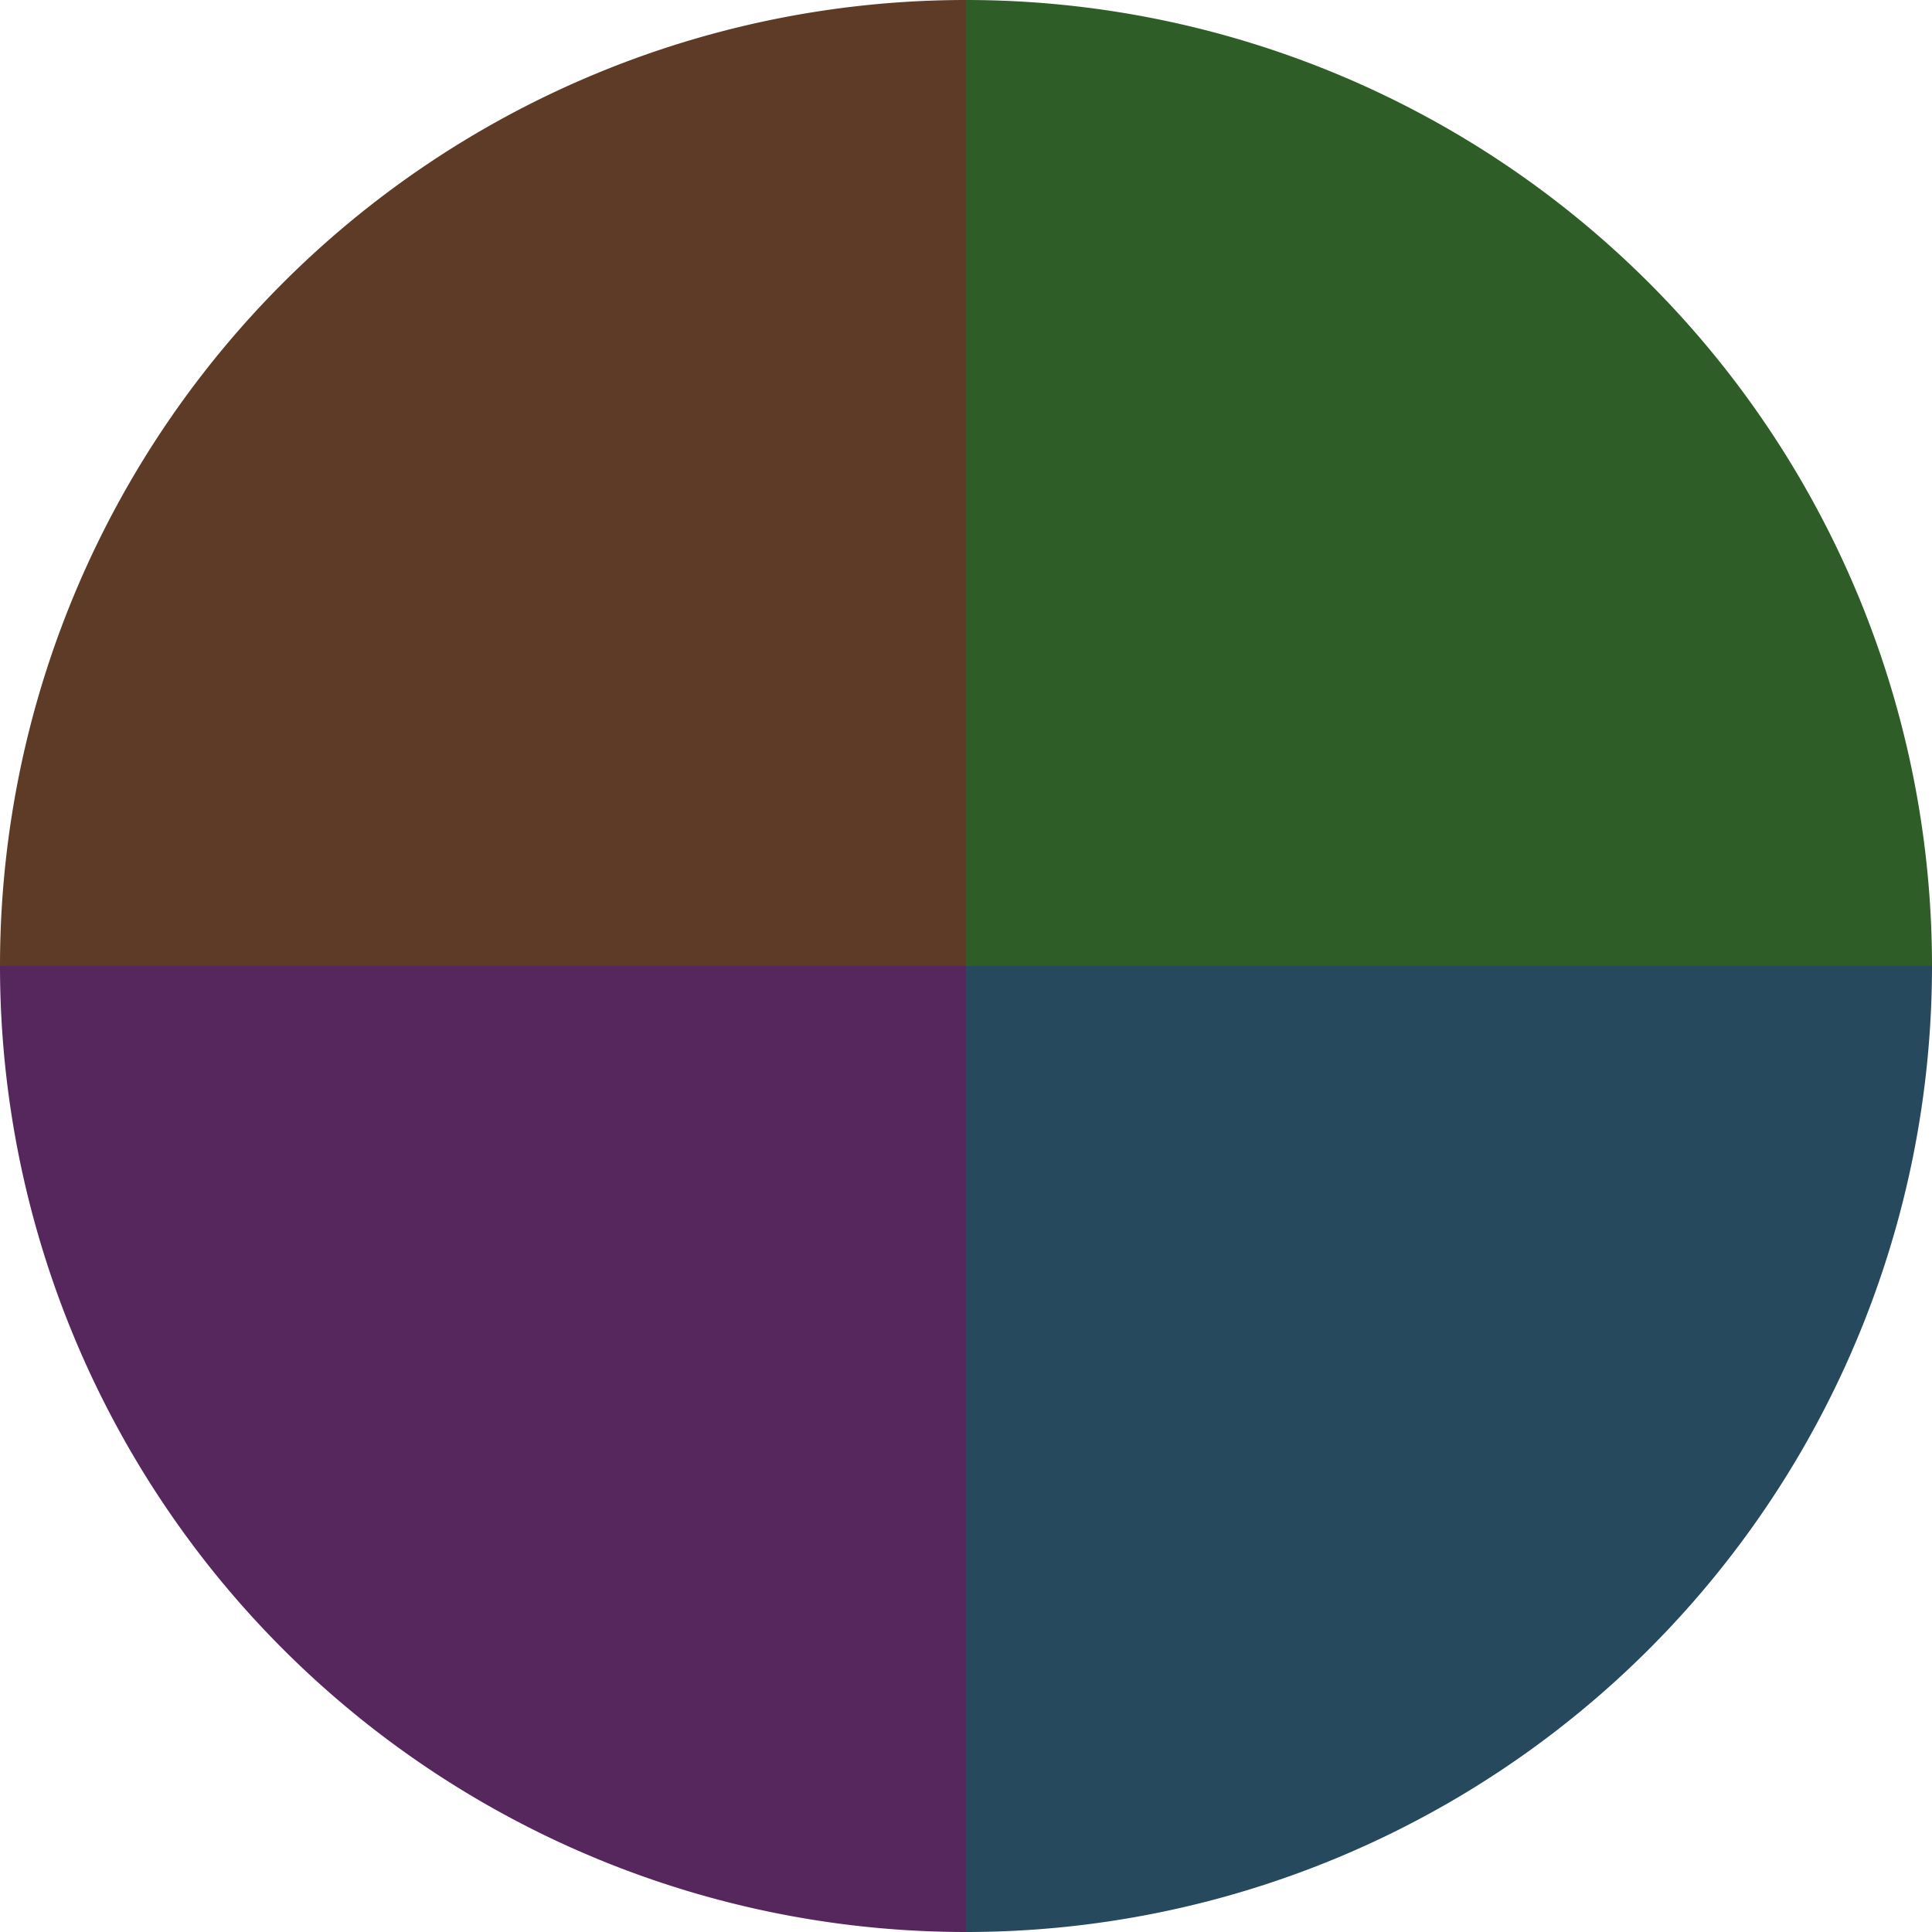
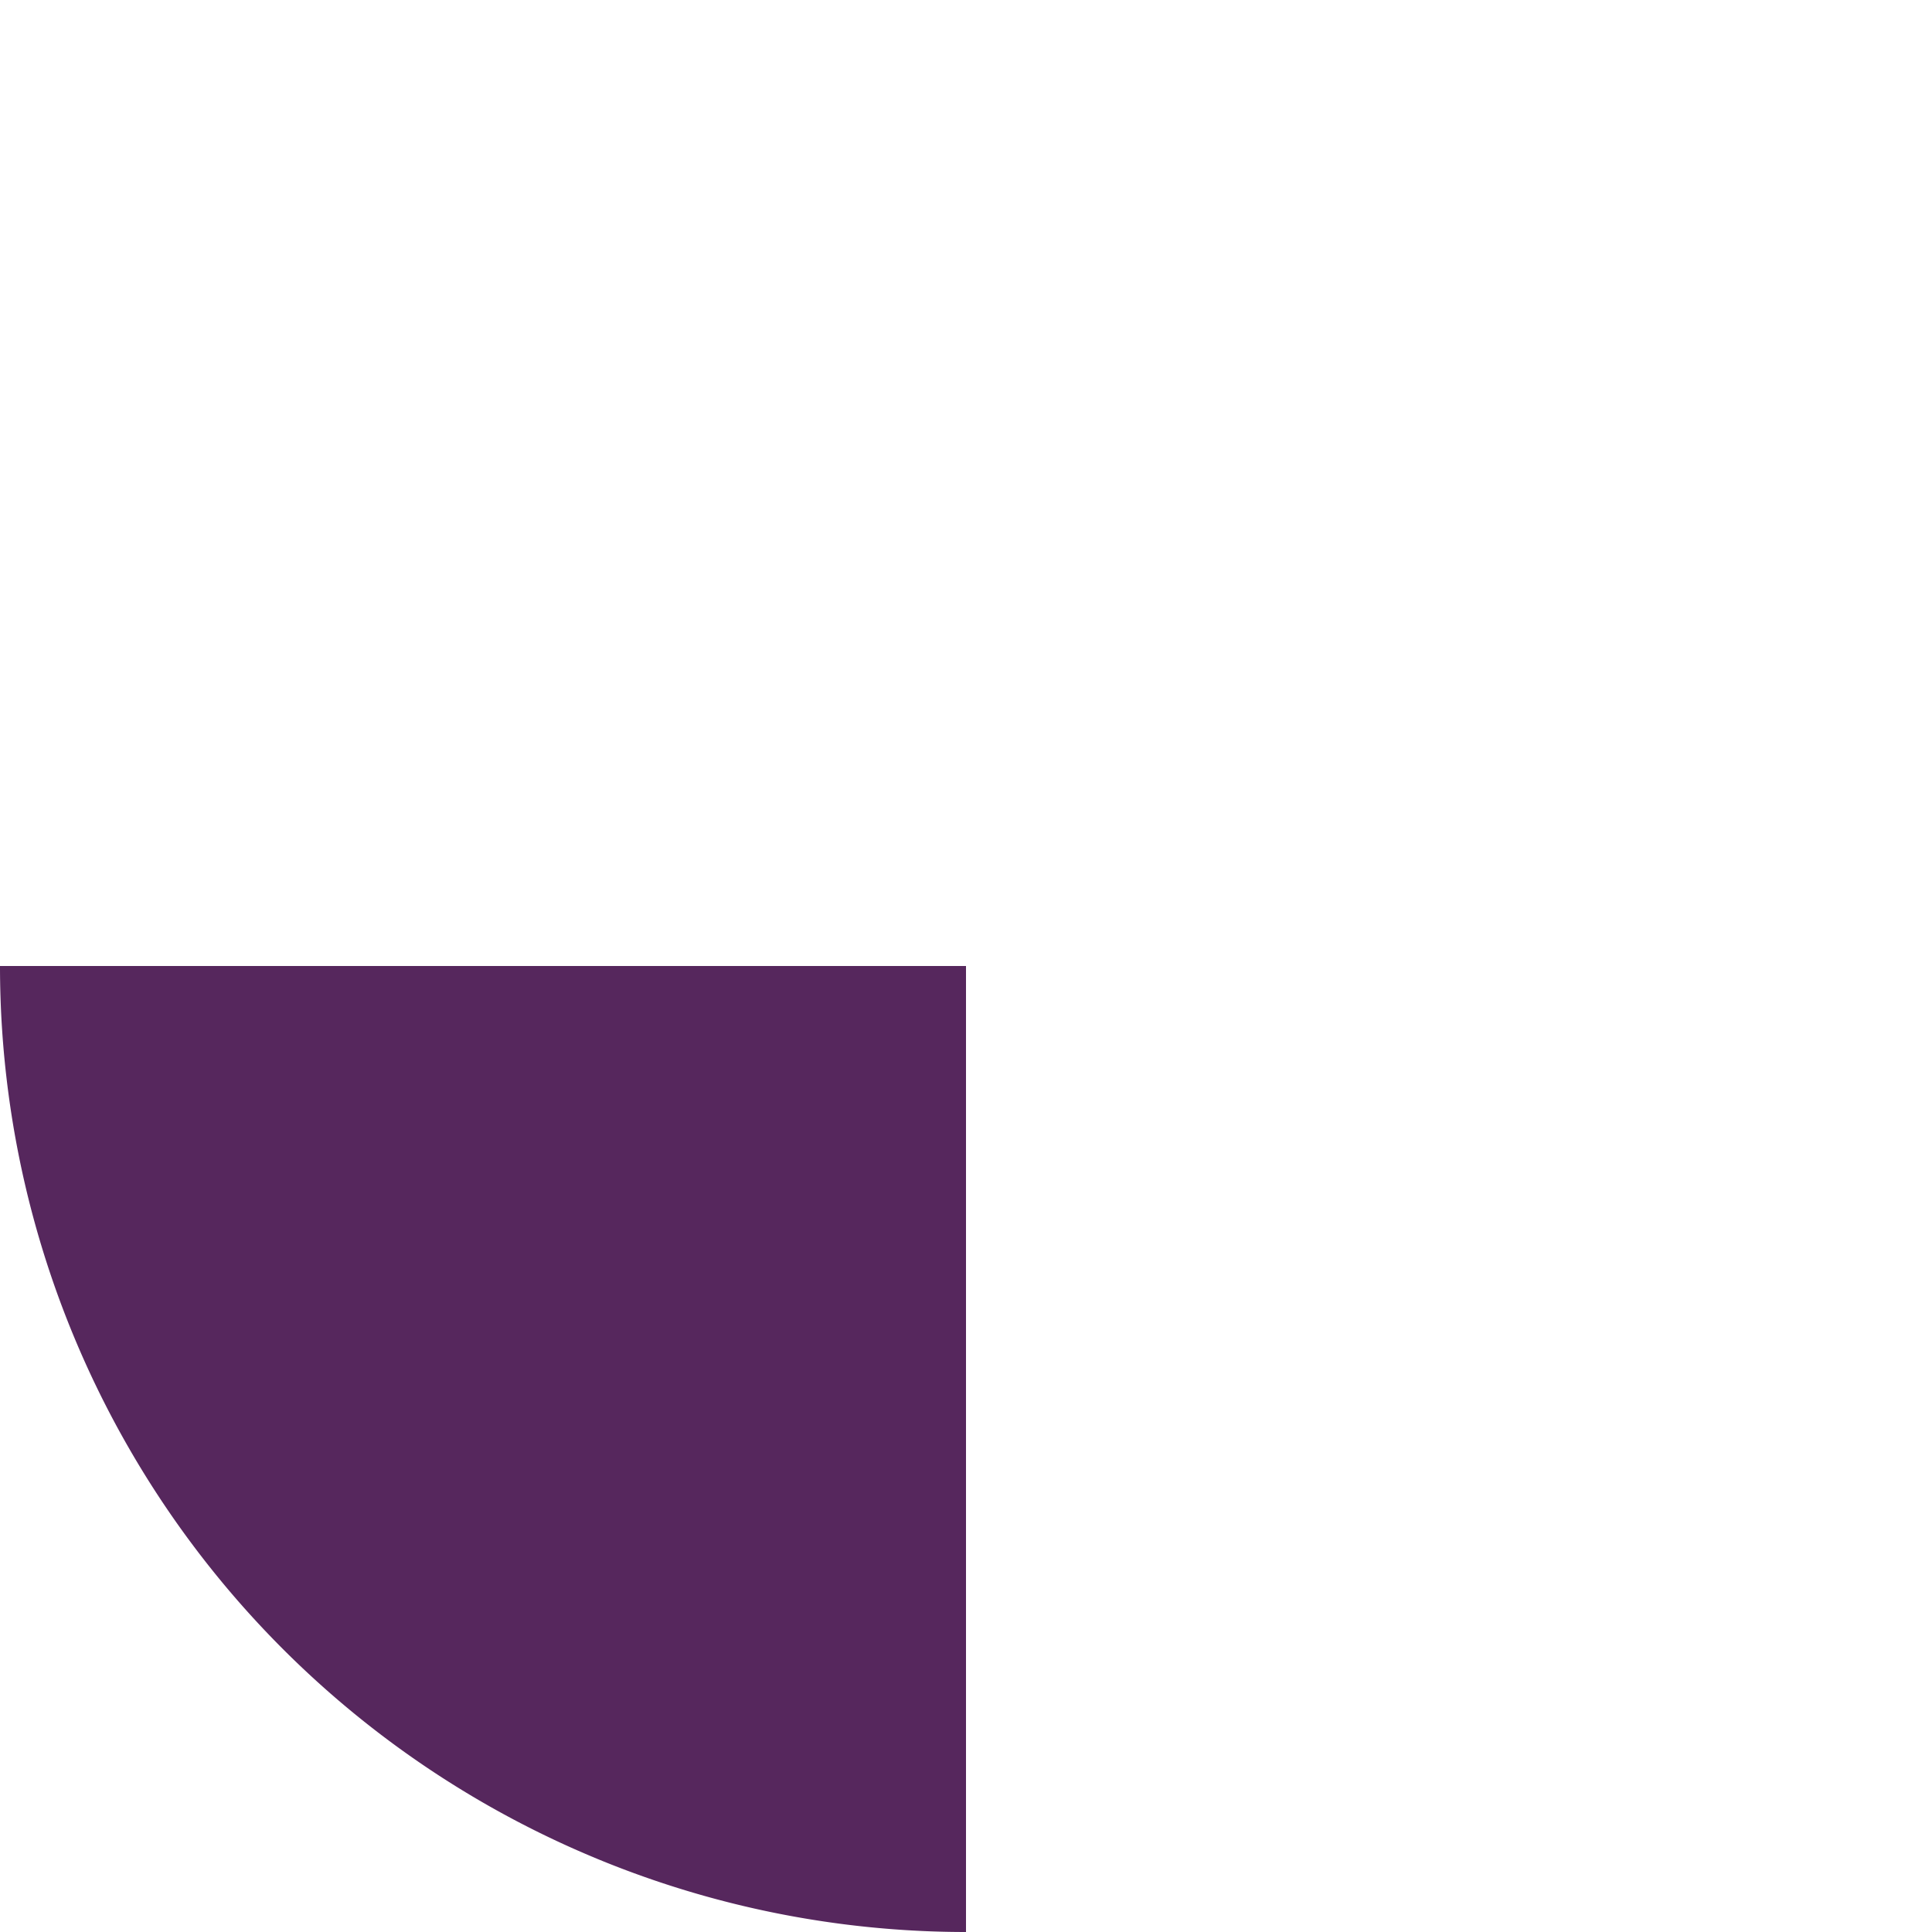
<svg xmlns="http://www.w3.org/2000/svg" width="500" height="500" viewBox="-1 -1 2 2">
-   <path d="M 0 -1               A 1,1 0 0,1 1 0             L 0,0              z" fill="#2e5d27" />
-   <path d="M 1 0               A 1,1 0 0,1 0 1             L 0,0              z" fill="#27495d" />
-   <path d="M 0 1               A 1,1 0 0,1 -1 0             L 0,0              z" fill="#56275d" />
-   <path d="M -1 0               A 1,1 0 0,1 -0 -1             L 0,0              z" fill="#5d3b27" />
+   <path d="M 0 1               A 1,1 0 0,1 -1 0             L 0,0              " fill="#56275d" />
</svg>